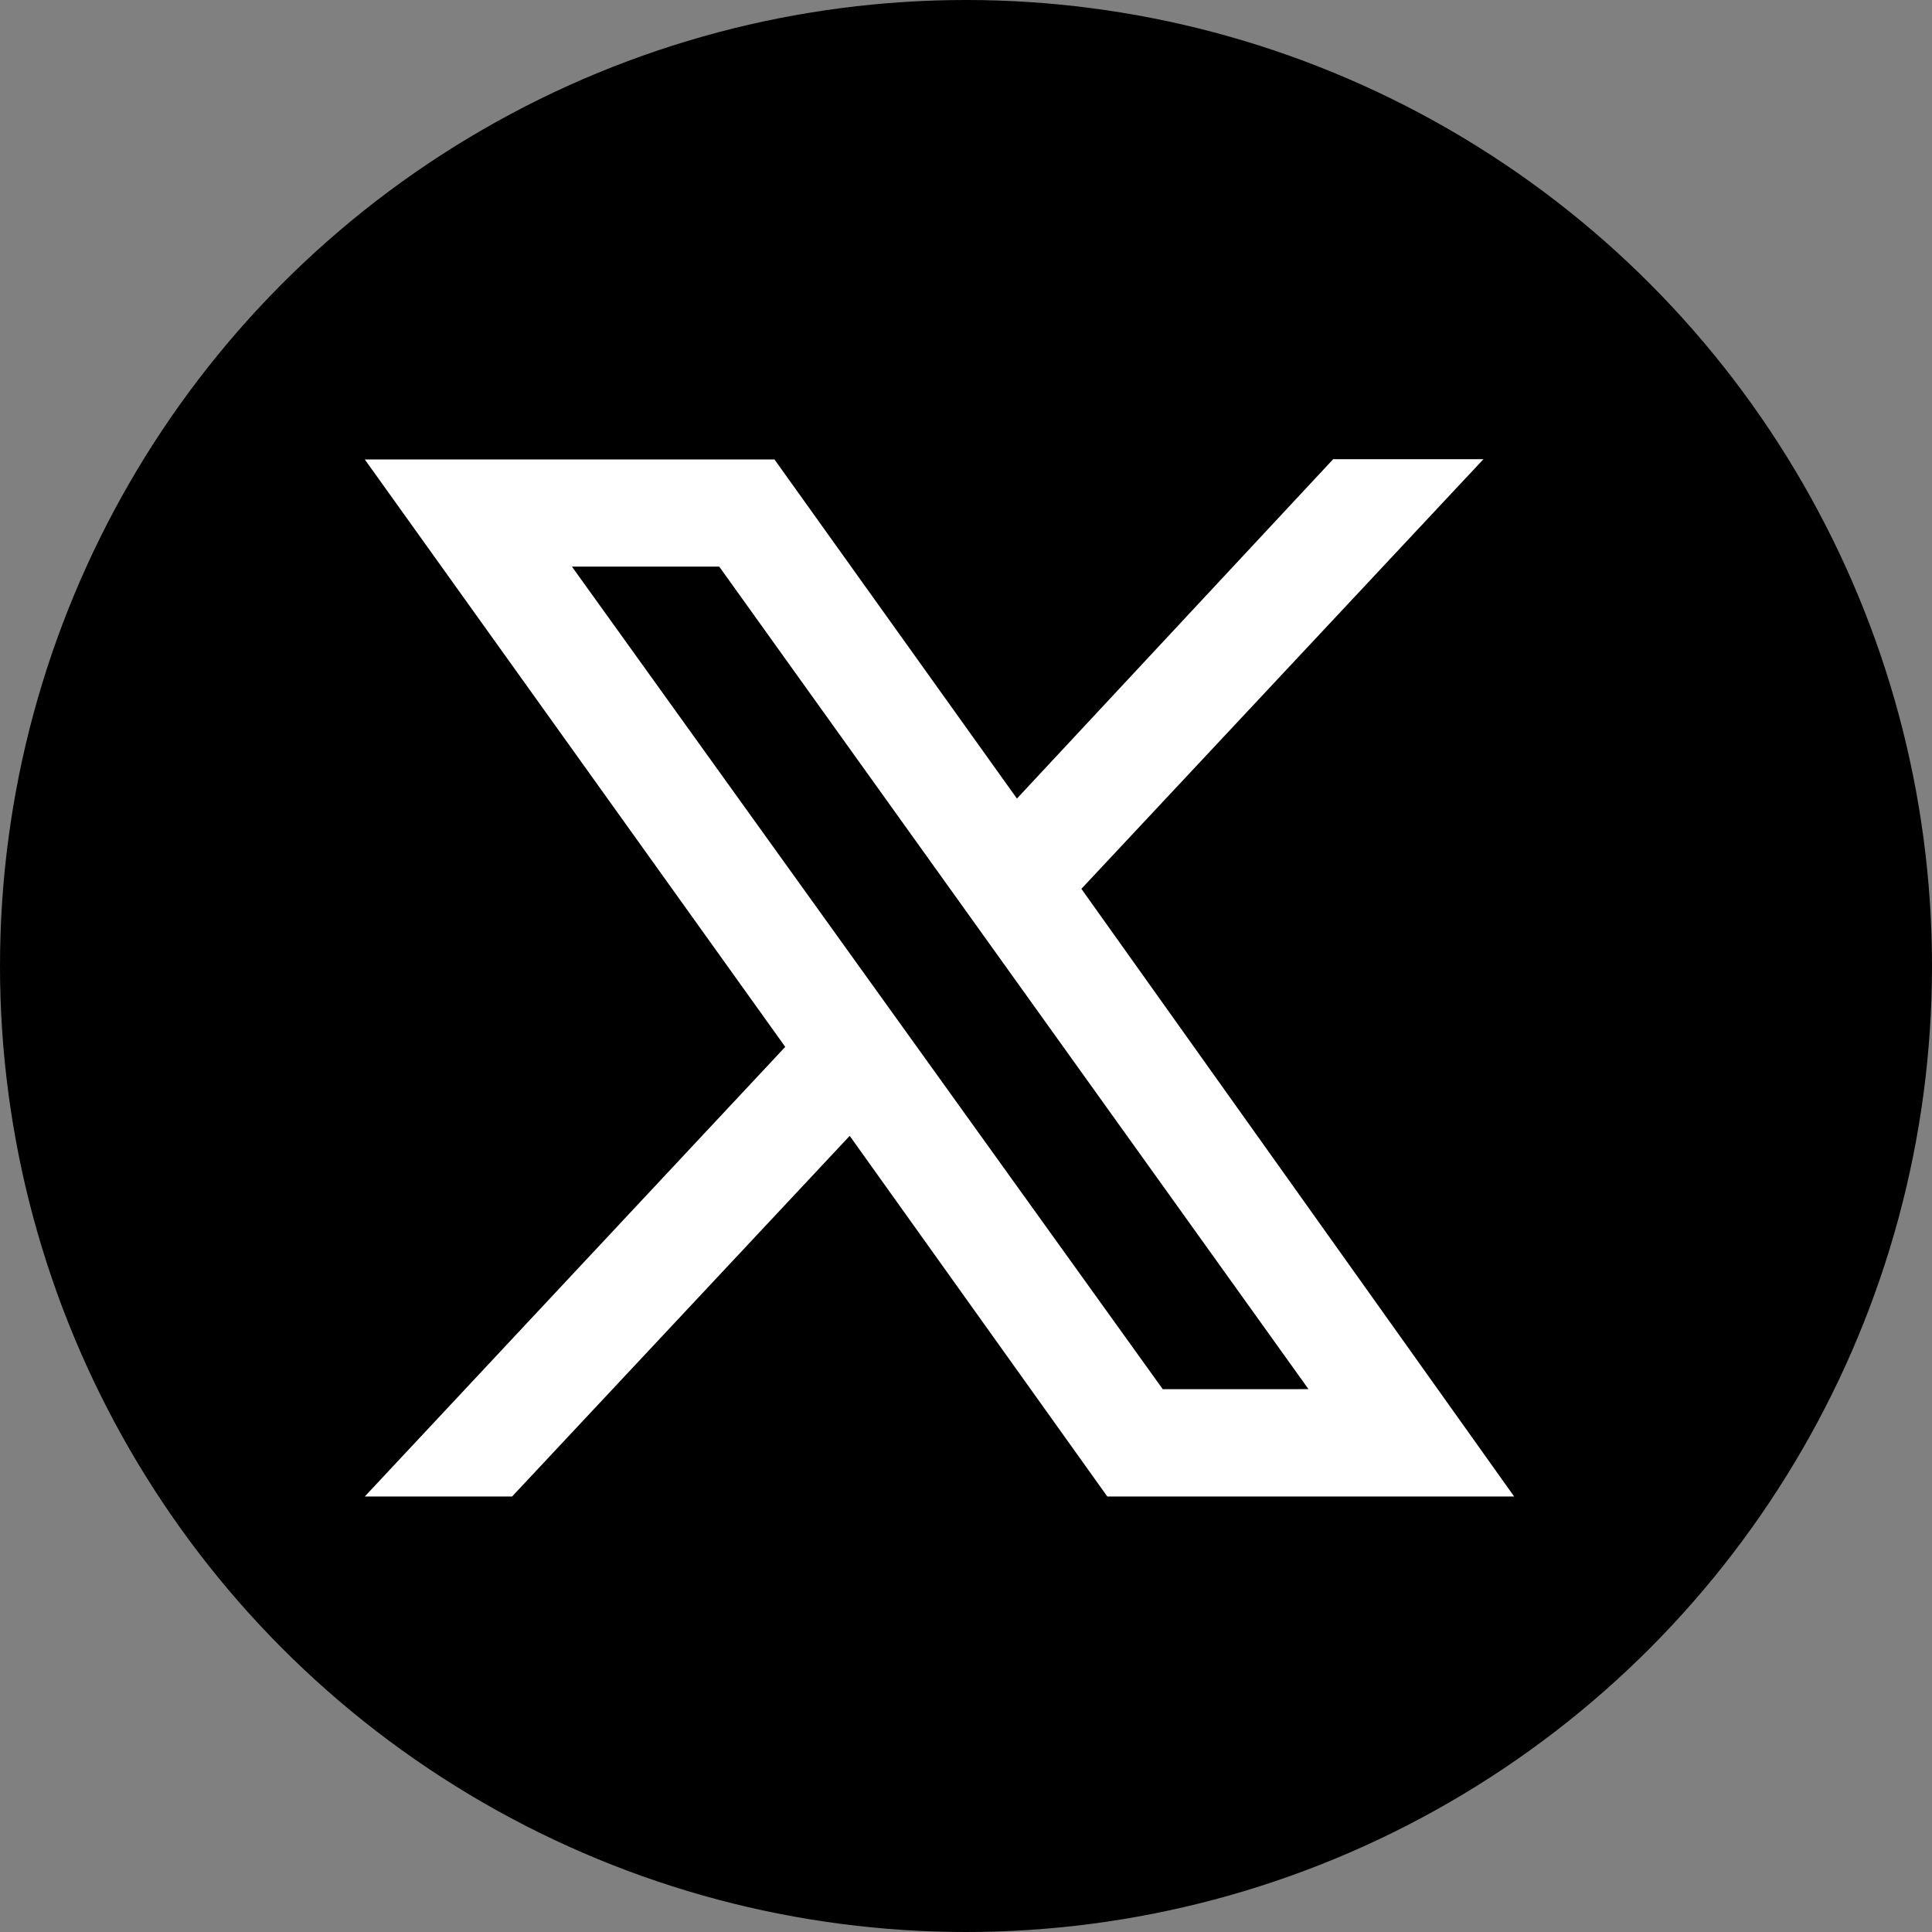
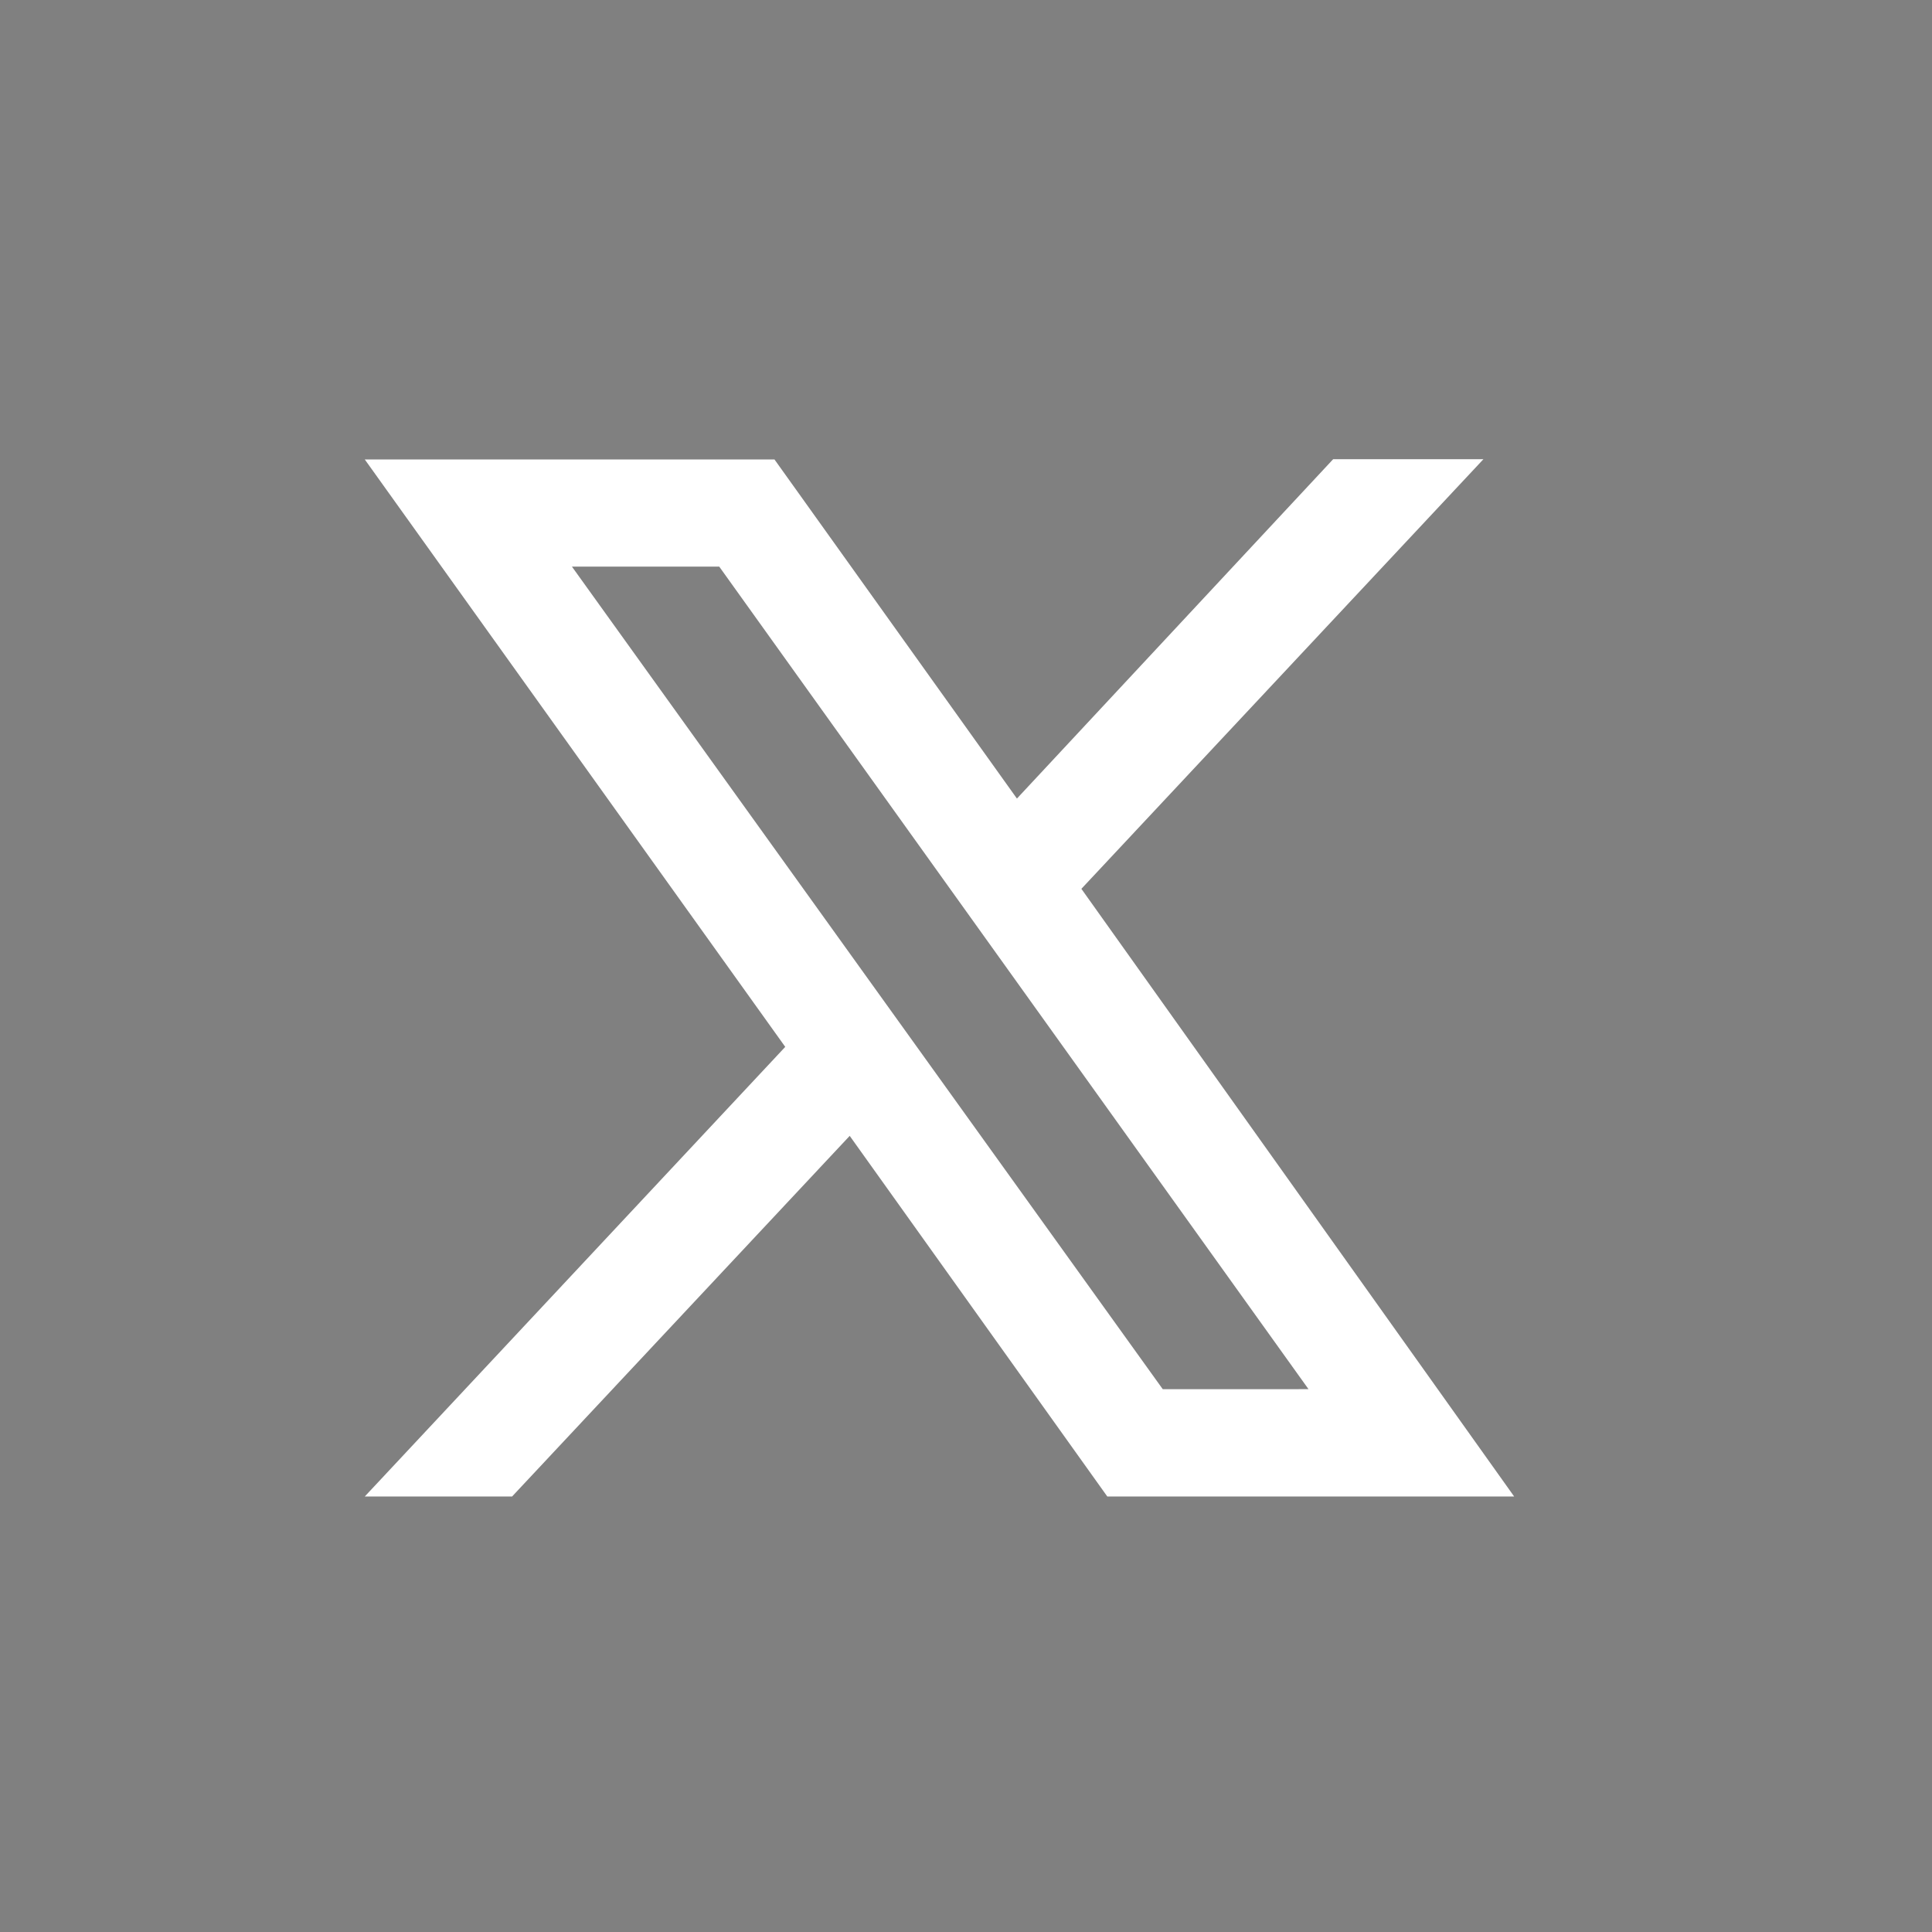
<svg xmlns="http://www.w3.org/2000/svg" width="36" height="36" viewBox="0 0 36 36">
  <rect x="0" y="0" width="36" height="36" fill="#808080" stroke="none" />
  <g id="グループ_76067" data-name="グループ 76067" transform="translate(-0.496 0)">
    <g id="グループ_75727" data-name="グループ 75727" transform="translate(0 0)">
      <g id="グループ_76023" data-name="グループ 76023" transform="translate(0 0)">
-         <circle id="楕円形_128" data-name="楕円形 128" cx="18" cy="18" r="18" transform="translate(0.496 0)" />
        <path id="パス_61970" data-name="パス 61970" d="M55.041,3.105,46.977-8.218l7.492-8.006h-2.8L45.776-9.9l-4.518-6.319H33.624L41.459-5.273,33.624,3.105h2.745l6.291-6.72,4.8,6.72Zm-3.832-2H48.493L37.484-14.222h2.745Z" transform="translate(-26.331 24.78)" fill="#fff" />
      </g>
    </g>
  </g>
</svg>